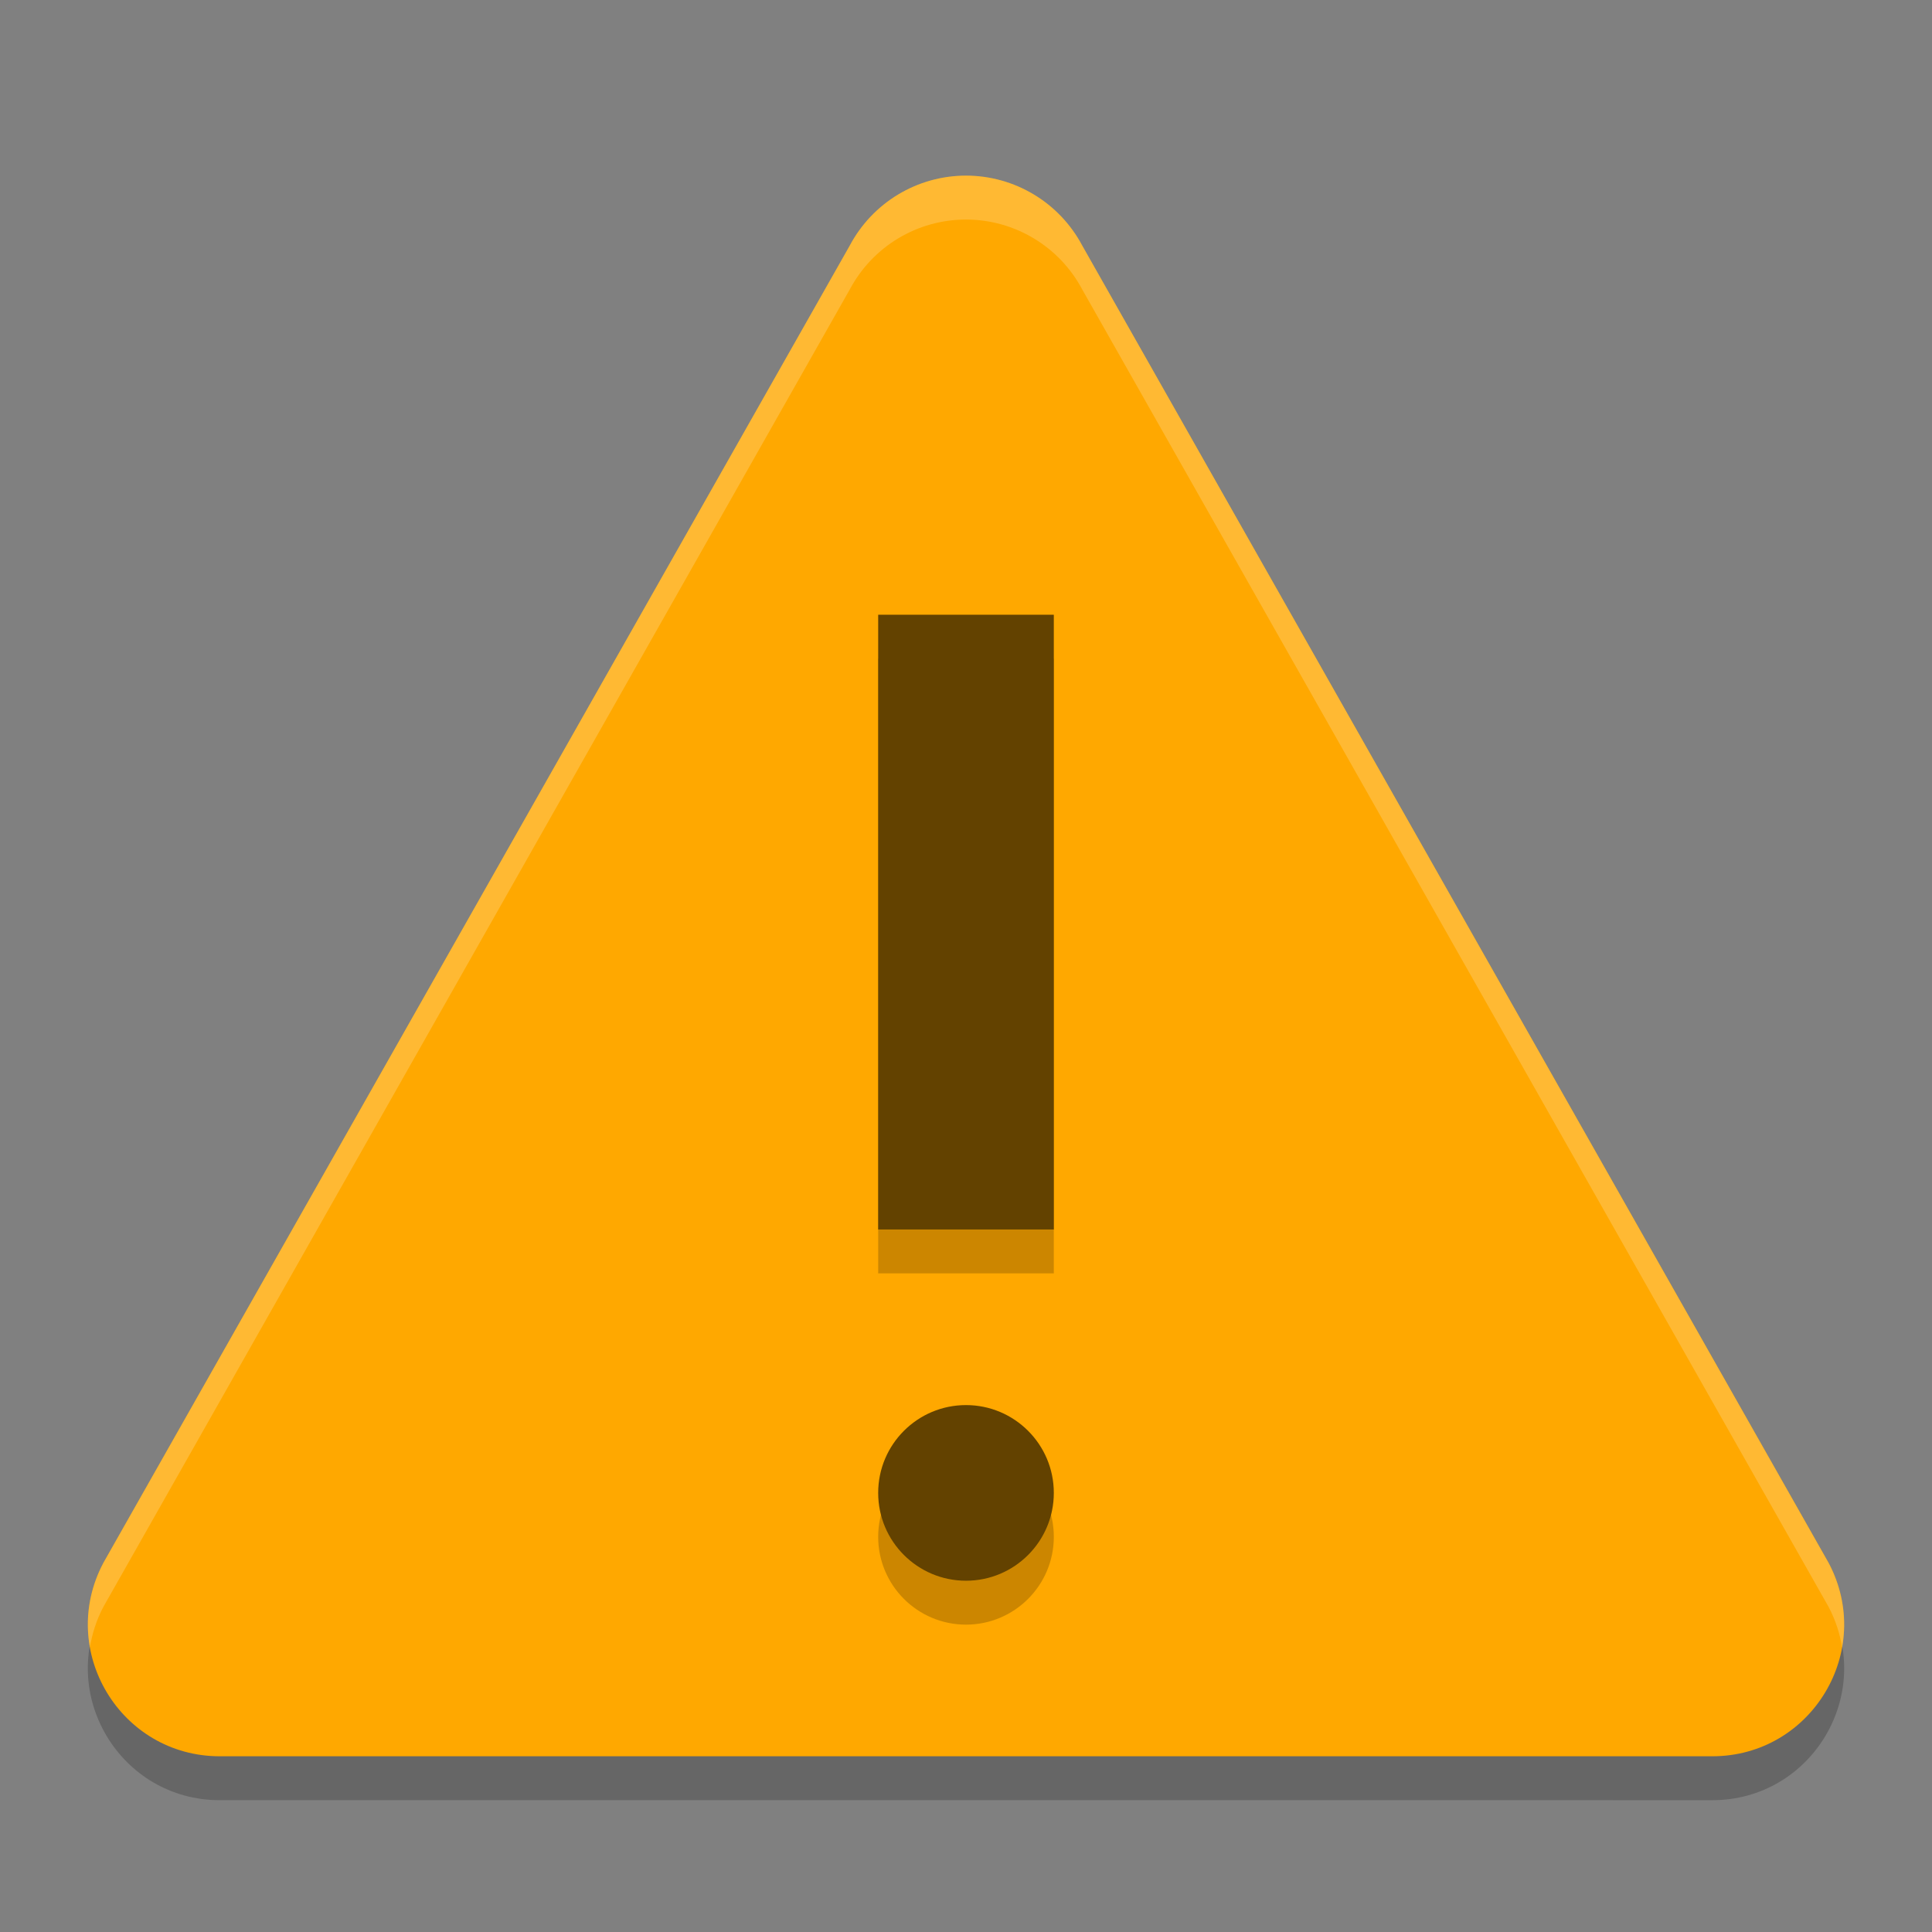
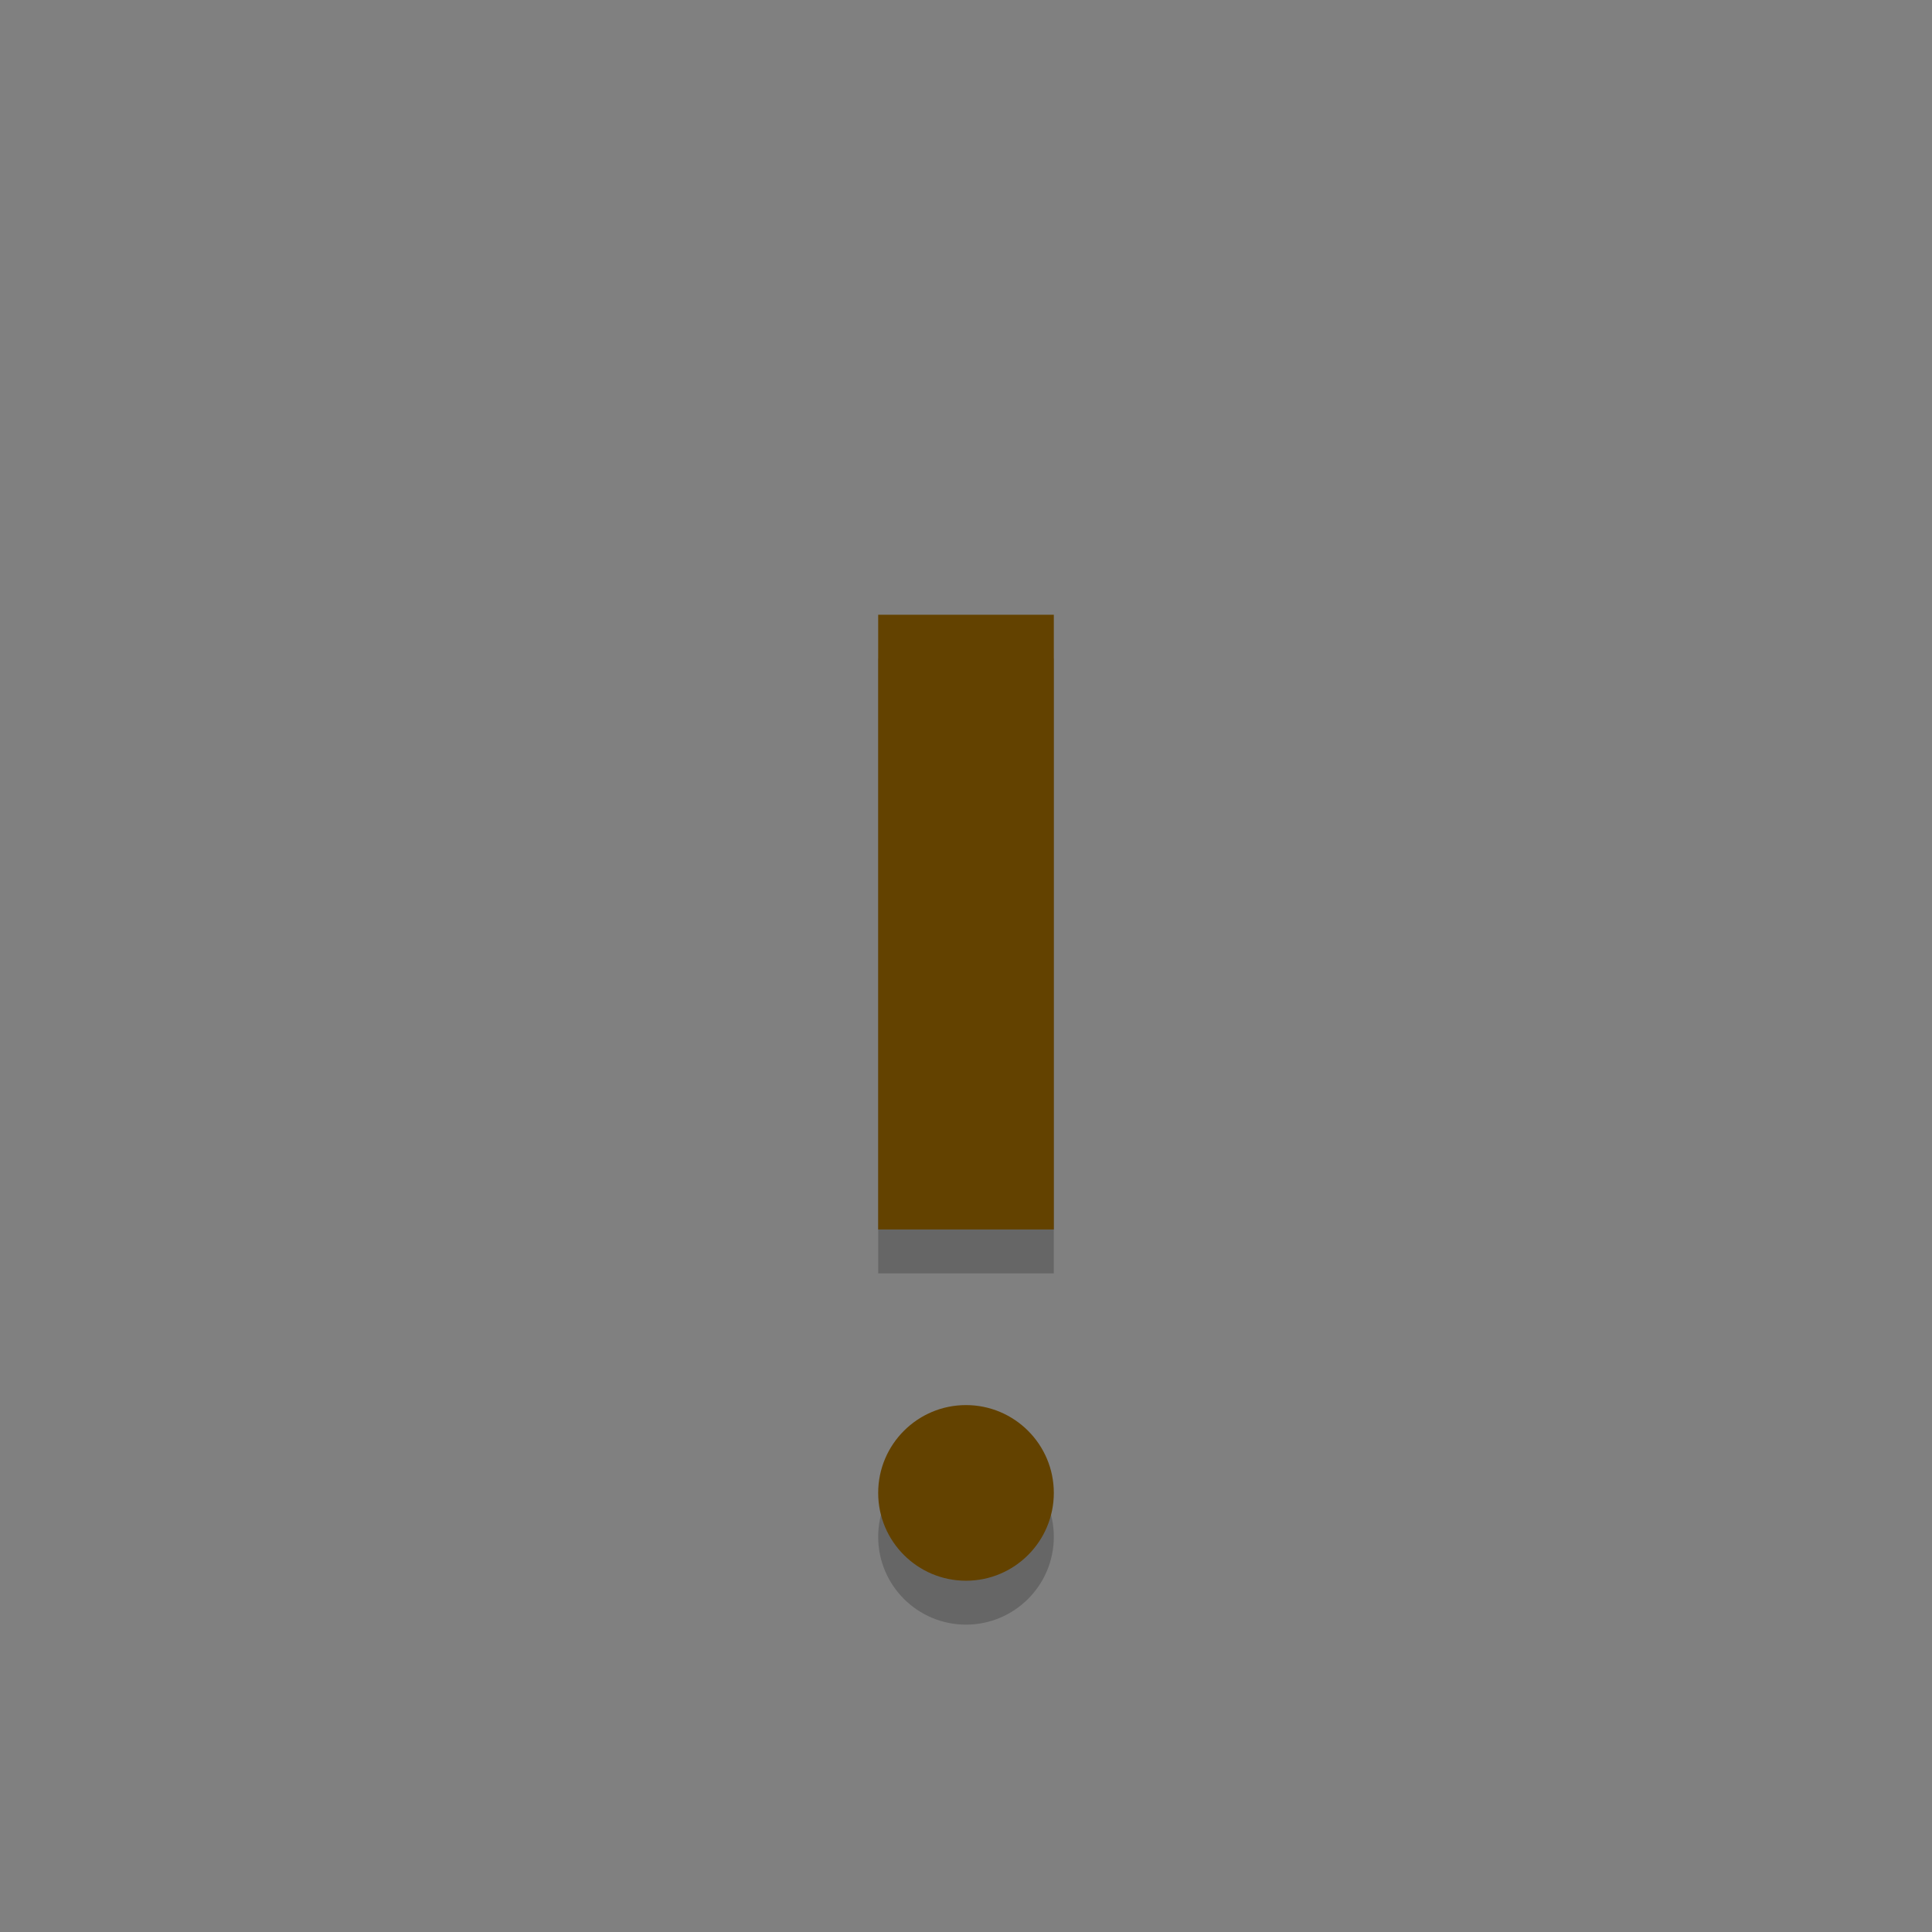
<svg xmlns="http://www.w3.org/2000/svg" xmlns:ns1="http://www.inkscape.org/namespaces/inkscape" xmlns:ns2="http://sodipodi.sourceforge.net/DTD/sodipodi-0.dtd" width="22" height="22" viewBox="0 0 22 22" version="1.1" id="svg1046" ns1:version="1.2.2 (1:1.2.2+202305151914+b0a8486541)" ns2:docname="dialog-warning.svg">
  <rect x="0" y="0" width="22" height="22" fill="#808080" stroke="none" />
  <ns2:namedview id="namedview1048" pagecolor="#ffffff" bordercolor="#000000" borderopacity="0.25" ns1:showpageshadow="2" ns1:pageopacity="0.0" ns1:pagecheckerboard="0" ns1:deskcolor="#d1d1d1" ns1:document-units="px" showgrid="false" ns1:zoom="36.636364" ns1:cx="11" ns1:cy="11" ns1:window-width="1920" ns1:window-height="1008" ns1:window-x="0" ns1:window-y="0" ns1:window-maximized="1" ns1:current-layer="svg1046" />
  <defs id="defs1043" />
-   <path id="path1607" style="opacity:0.2;fill:#000000;stroke:none;stroke-width:3;stroke-linecap:round;stroke-linejoin:round;-inkscape-stroke:none" d="M 11,2.5 C 10.445,2.5 9.936,2.807 9.676,3.297 L 1.177,18.296 c -0.53,0.999 0.194,2.202 1.324,2.203 H 19.499 c 1.13,-7.8e-4 1.854,-1.204 1.324,-2.203 L 12.324,3.297 C 12.064,2.807 11.555,2.5 11,2.5 Z" />
-   <path d="M 11,2 C 10.445,2 9.936,2.307 9.676,2.797 L 1.177,17.796 c -0.53,0.999 0.194,2.202 1.324,2.203 H 19.499 c 1.13,-7.8e-4 1.854,-1.204 1.324,-2.203 L 12.324,2.797 C 12.064,2.307 11.555,2 11,2 Z" style="fill:#ffa800;stroke:none;stroke-width:3;stroke-linecap:round;stroke-linejoin:round;-inkscape-stroke:none" id="path1640" />
  <path d="m 10,7.5 v 7 h 2 v -7 z m 1,9 c -0.552,0 -1,0.448 -1,1 0,0.552 0.448,1 1,1 0.552,0 1,-0.448 1,-1 0,-0.552 -0.448,-1 -1,-1 z" style="opacity:0.2;fill:#000000;fill-opacity:1;stroke:none;stroke-width:3;stroke-linecap:round;stroke-linejoin:round;stroke-dasharray:none;stroke-opacity:1" id="path3027" />
  <path id="path2944" style="fill:#634200;fill-opacity:1;stroke:none;stroke-width:3;stroke-linecap:round;stroke-linejoin:round;stroke-dasharray:none;stroke-opacity:1" d="m 10,7 v 7 h 2 V 7 Z m 1,9 c -0.552,0 -1,0.448 -1,1 0,0.552 0.448,1 1,1 0.552,0 1,-0.448 1,-1 0,-0.552 -0.448,-1 -1,-1 z" />
-   <path id="path1723" style="opacity:0.2;fill:#ffffff;stroke:none;stroke-width:3;stroke-linecap:round;stroke-linejoin:round;-inkscape-stroke:none" d="M 11,2 C 10.445,2 9.936,2.307 9.676,2.797 L 1.178,17.796 c -0.167,0.315 -0.21,0.65 -0.154,0.961 0.026,-0.155 0.074,-0.31 0.154,-0.461 L 9.676,3.297 C 9.936,2.807 10.445,2.5 11,2.5 c 0.555,3.2e-4 1.064,0.307 1.324,0.797 l 8.498,15 c 0.08,0.151 0.129,0.306 0.154,0.461 0.056,-0.311 0.013,-0.646 -0.154,-0.961 L 12.324,2.797 C 12.064,2.307 11.555,2 11,2 Z" />
</svg>